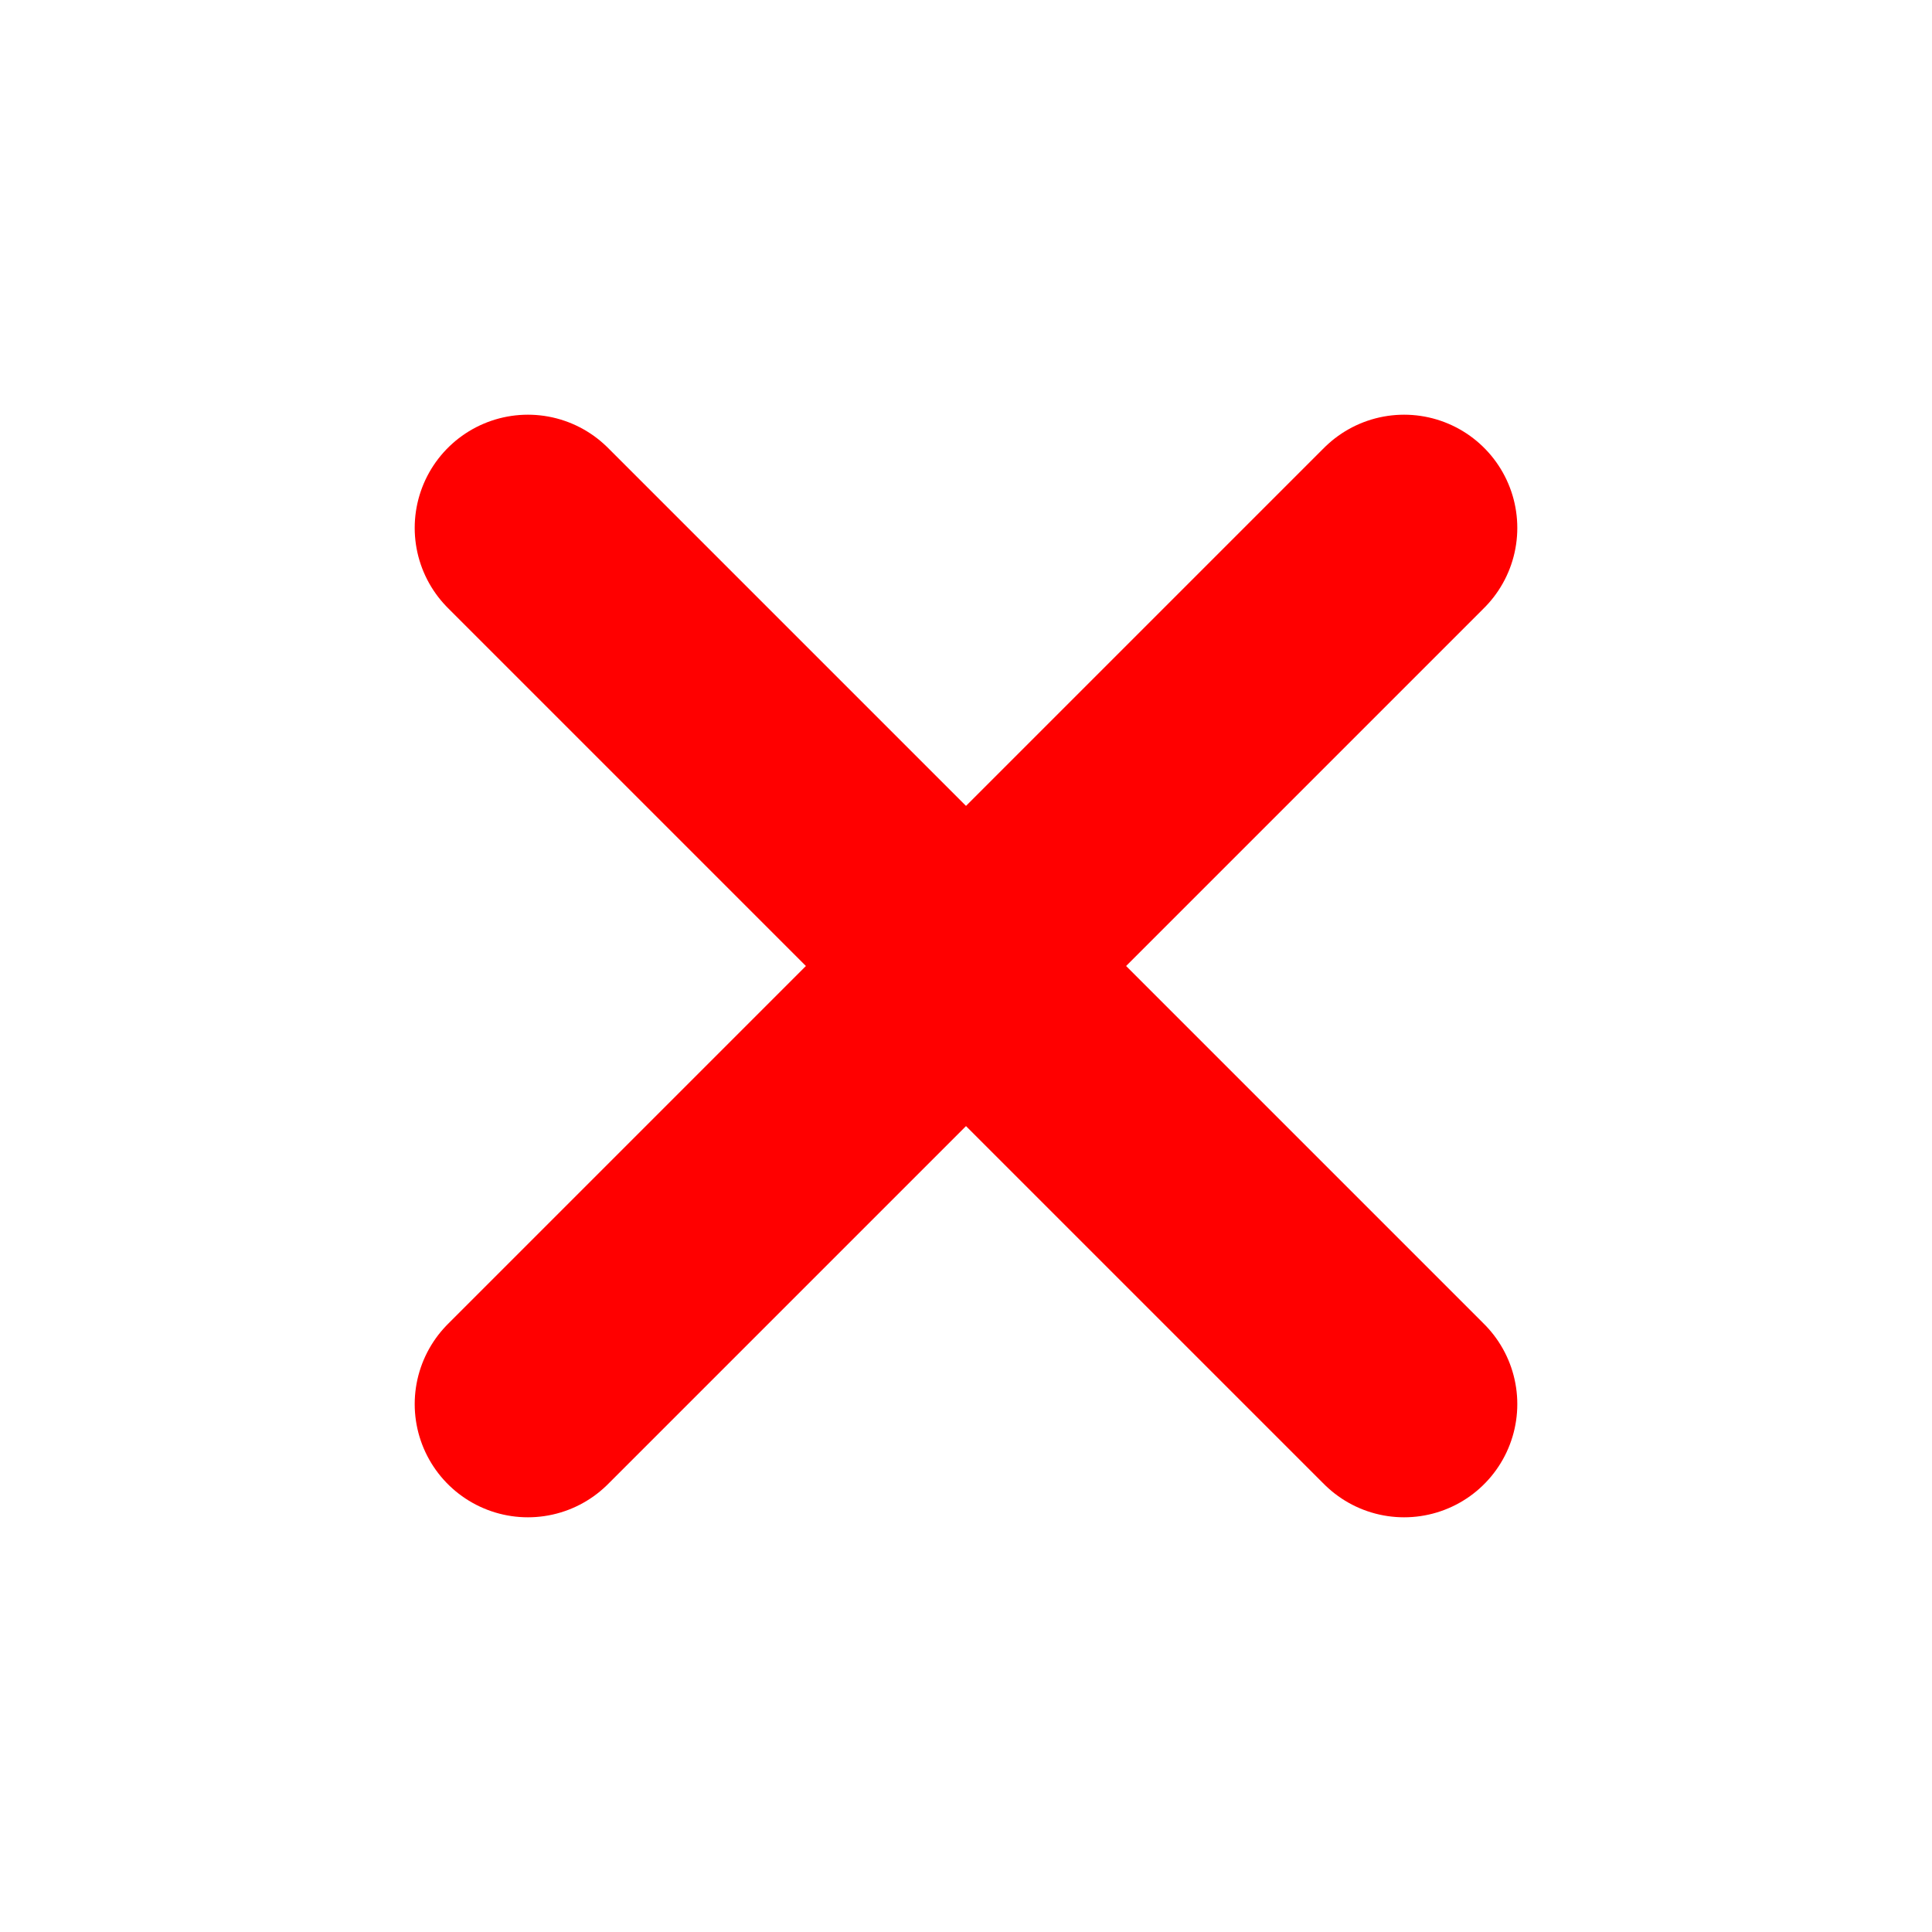
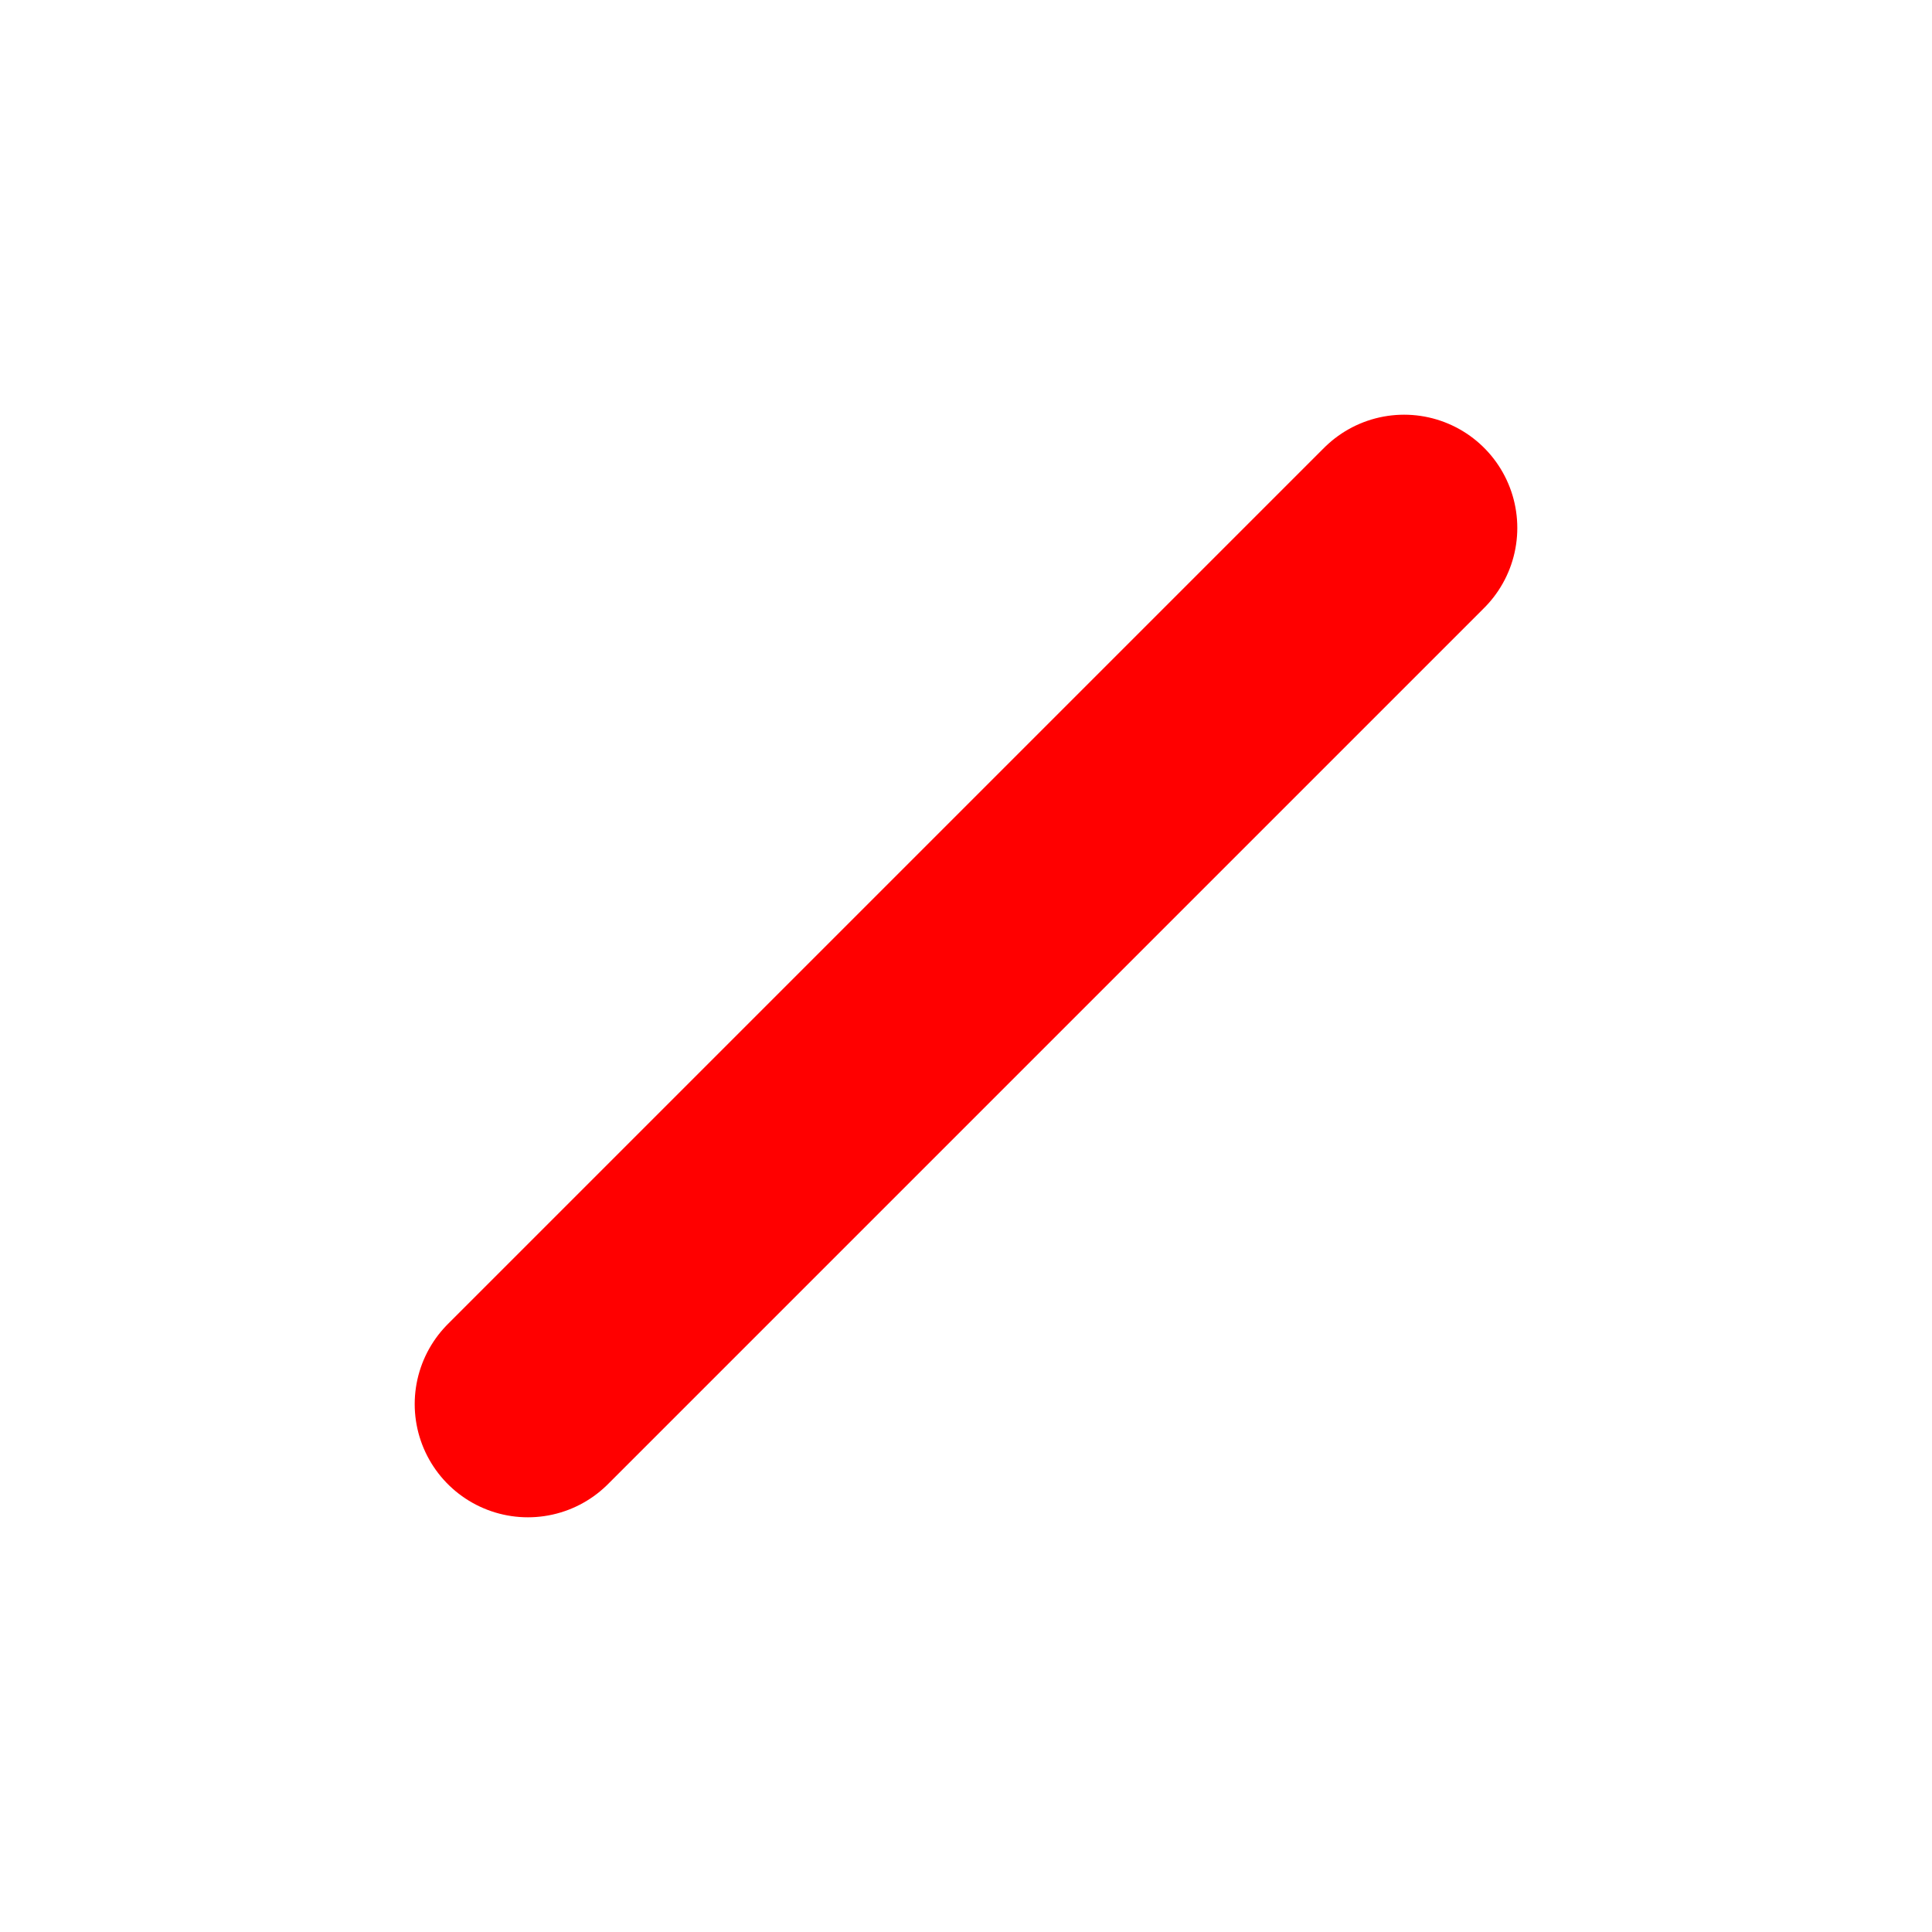
<svg xmlns="http://www.w3.org/2000/svg" id="Layer_1" viewBox="0 0 512 512" style="enable-background:new 0 0 512 512;">
  <style>.st0{fill:none;}
.st1{fill:none;stroke:#FF0000;stroke-width:60;stroke-linecap:round;stroke-miterlimit:10;}</style>
  <g>
-     <circle class="st0" cx="256" cy="256" r="256" />
-   </g>
+     </g>
  <g>
    <line class="st1" x1="372.1" y1="139.9" x2="139.9" y2="372.1" />
  </g>
  <g>
-     <line class="st1" x1="372.1" y1="372.1" x2="139.9" y2="139.9" />
-   </g>
+     </g>
</svg>